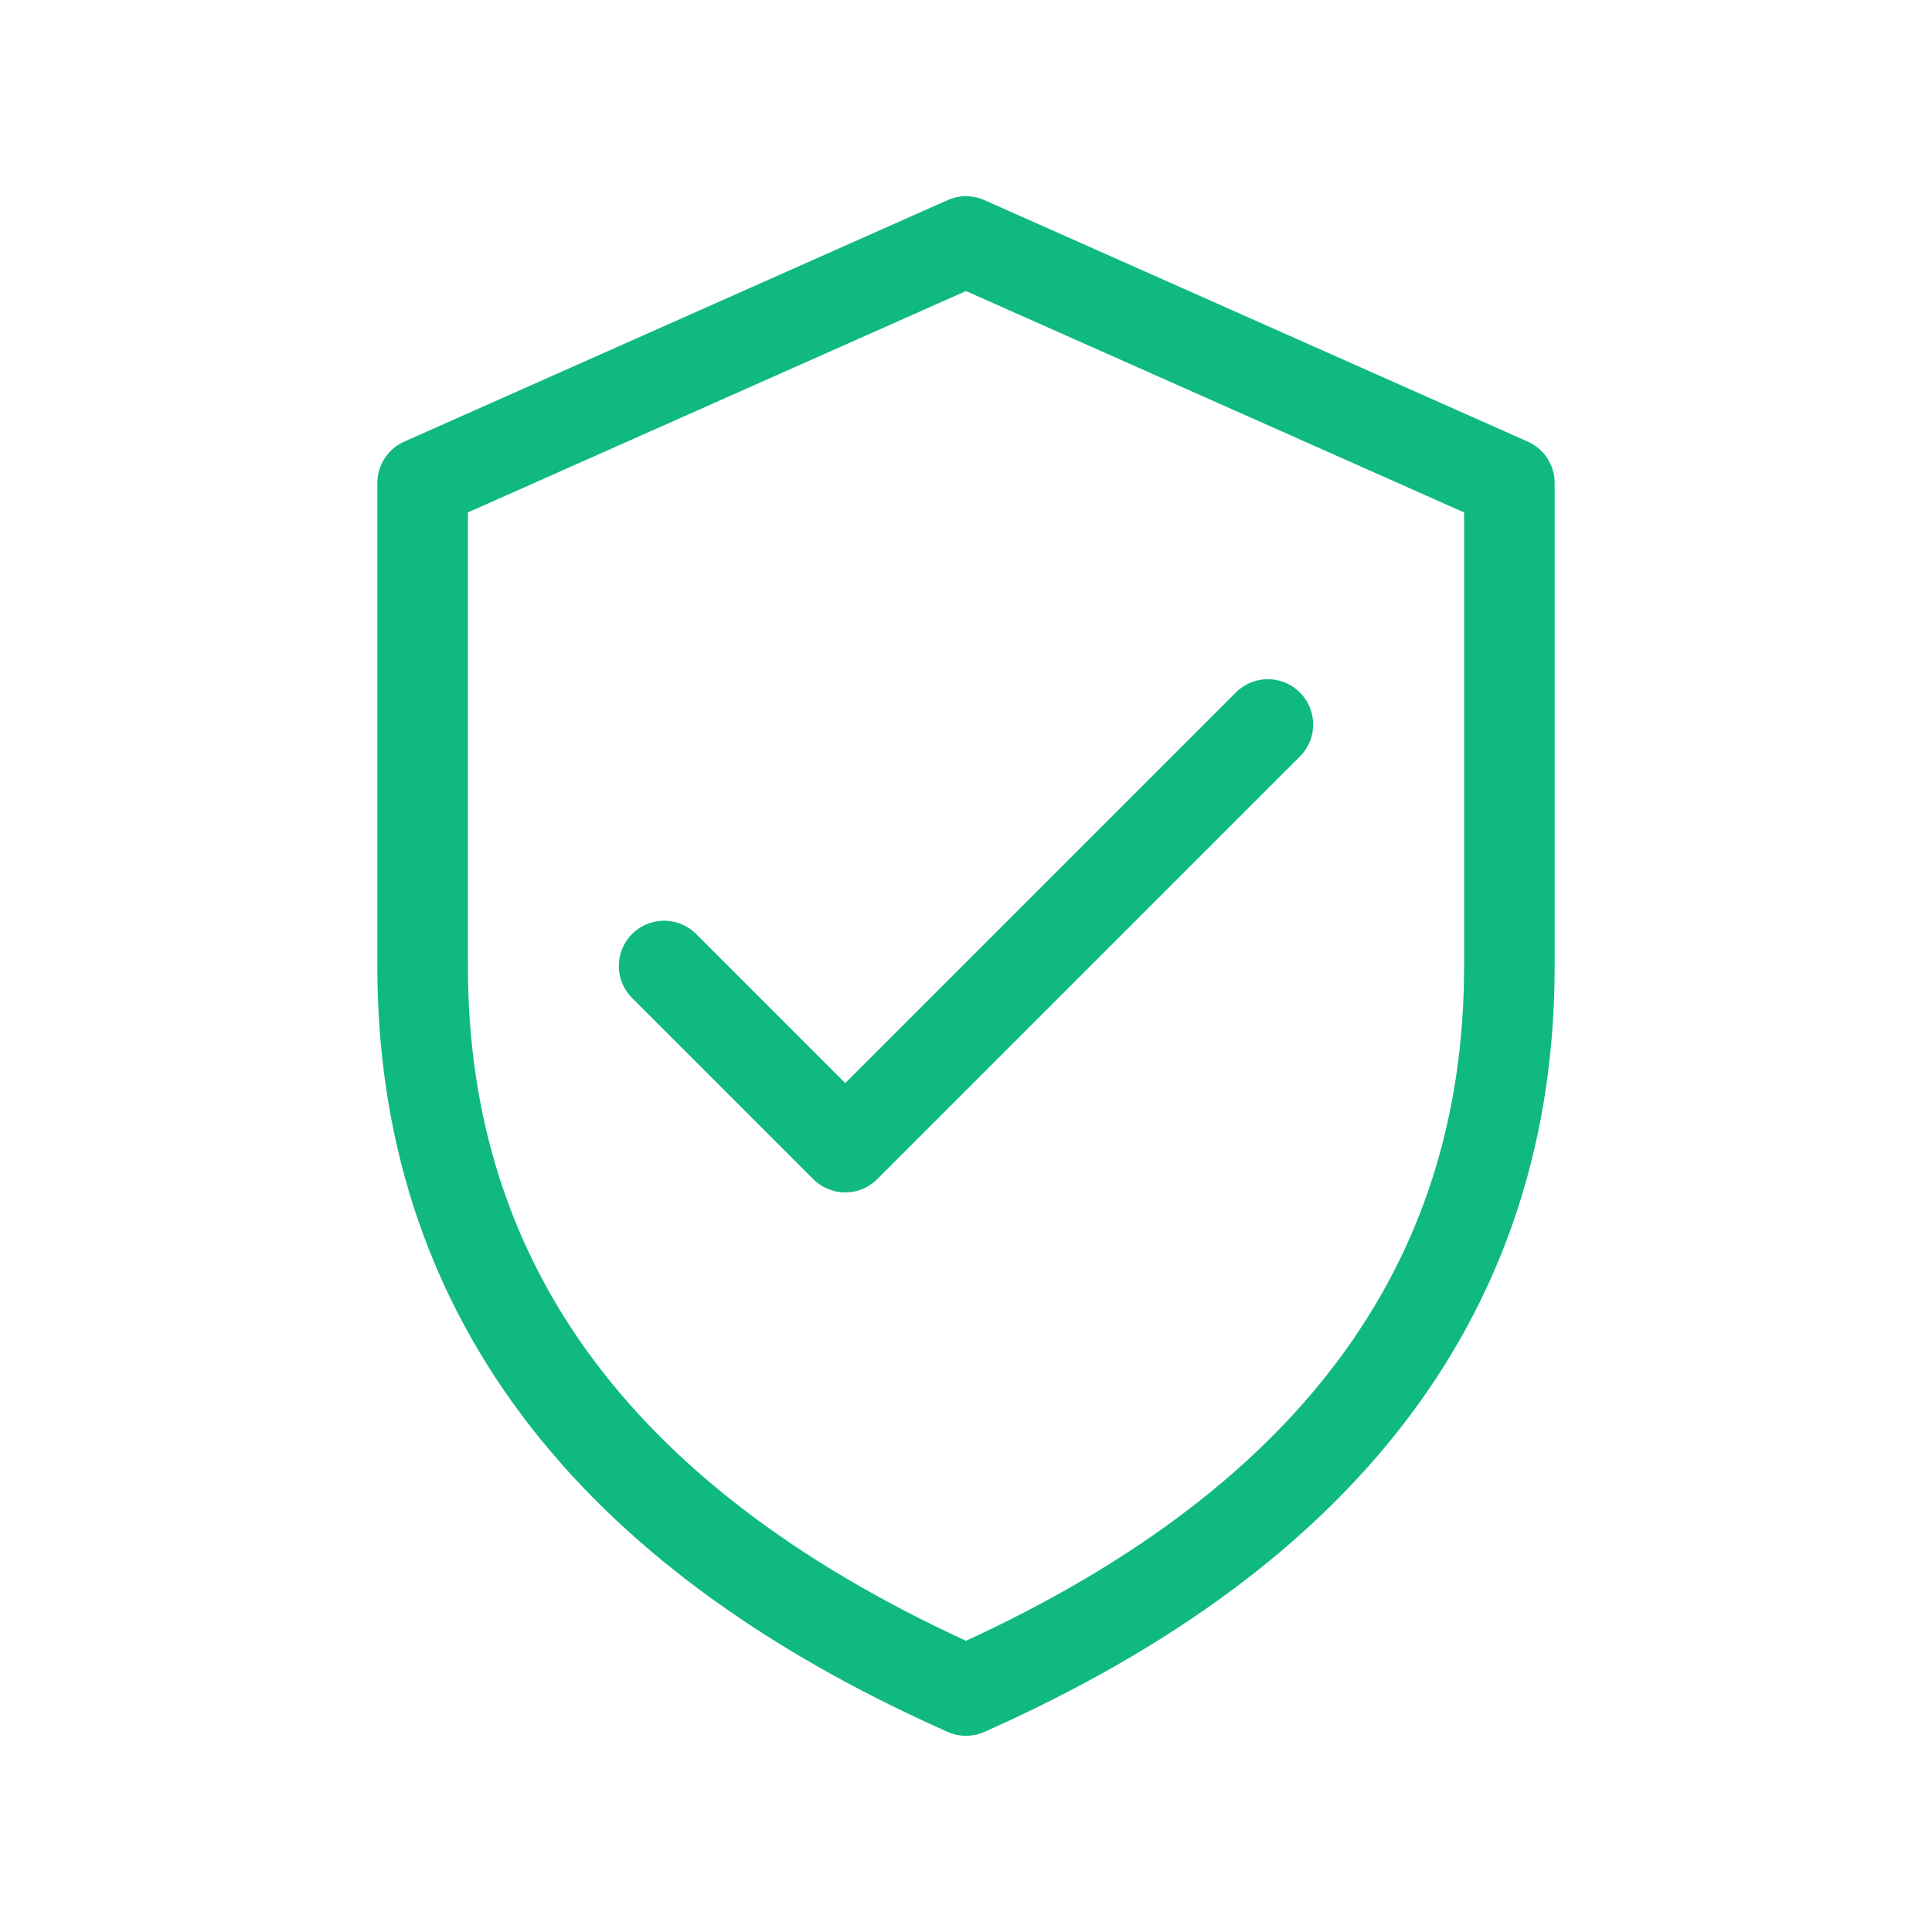
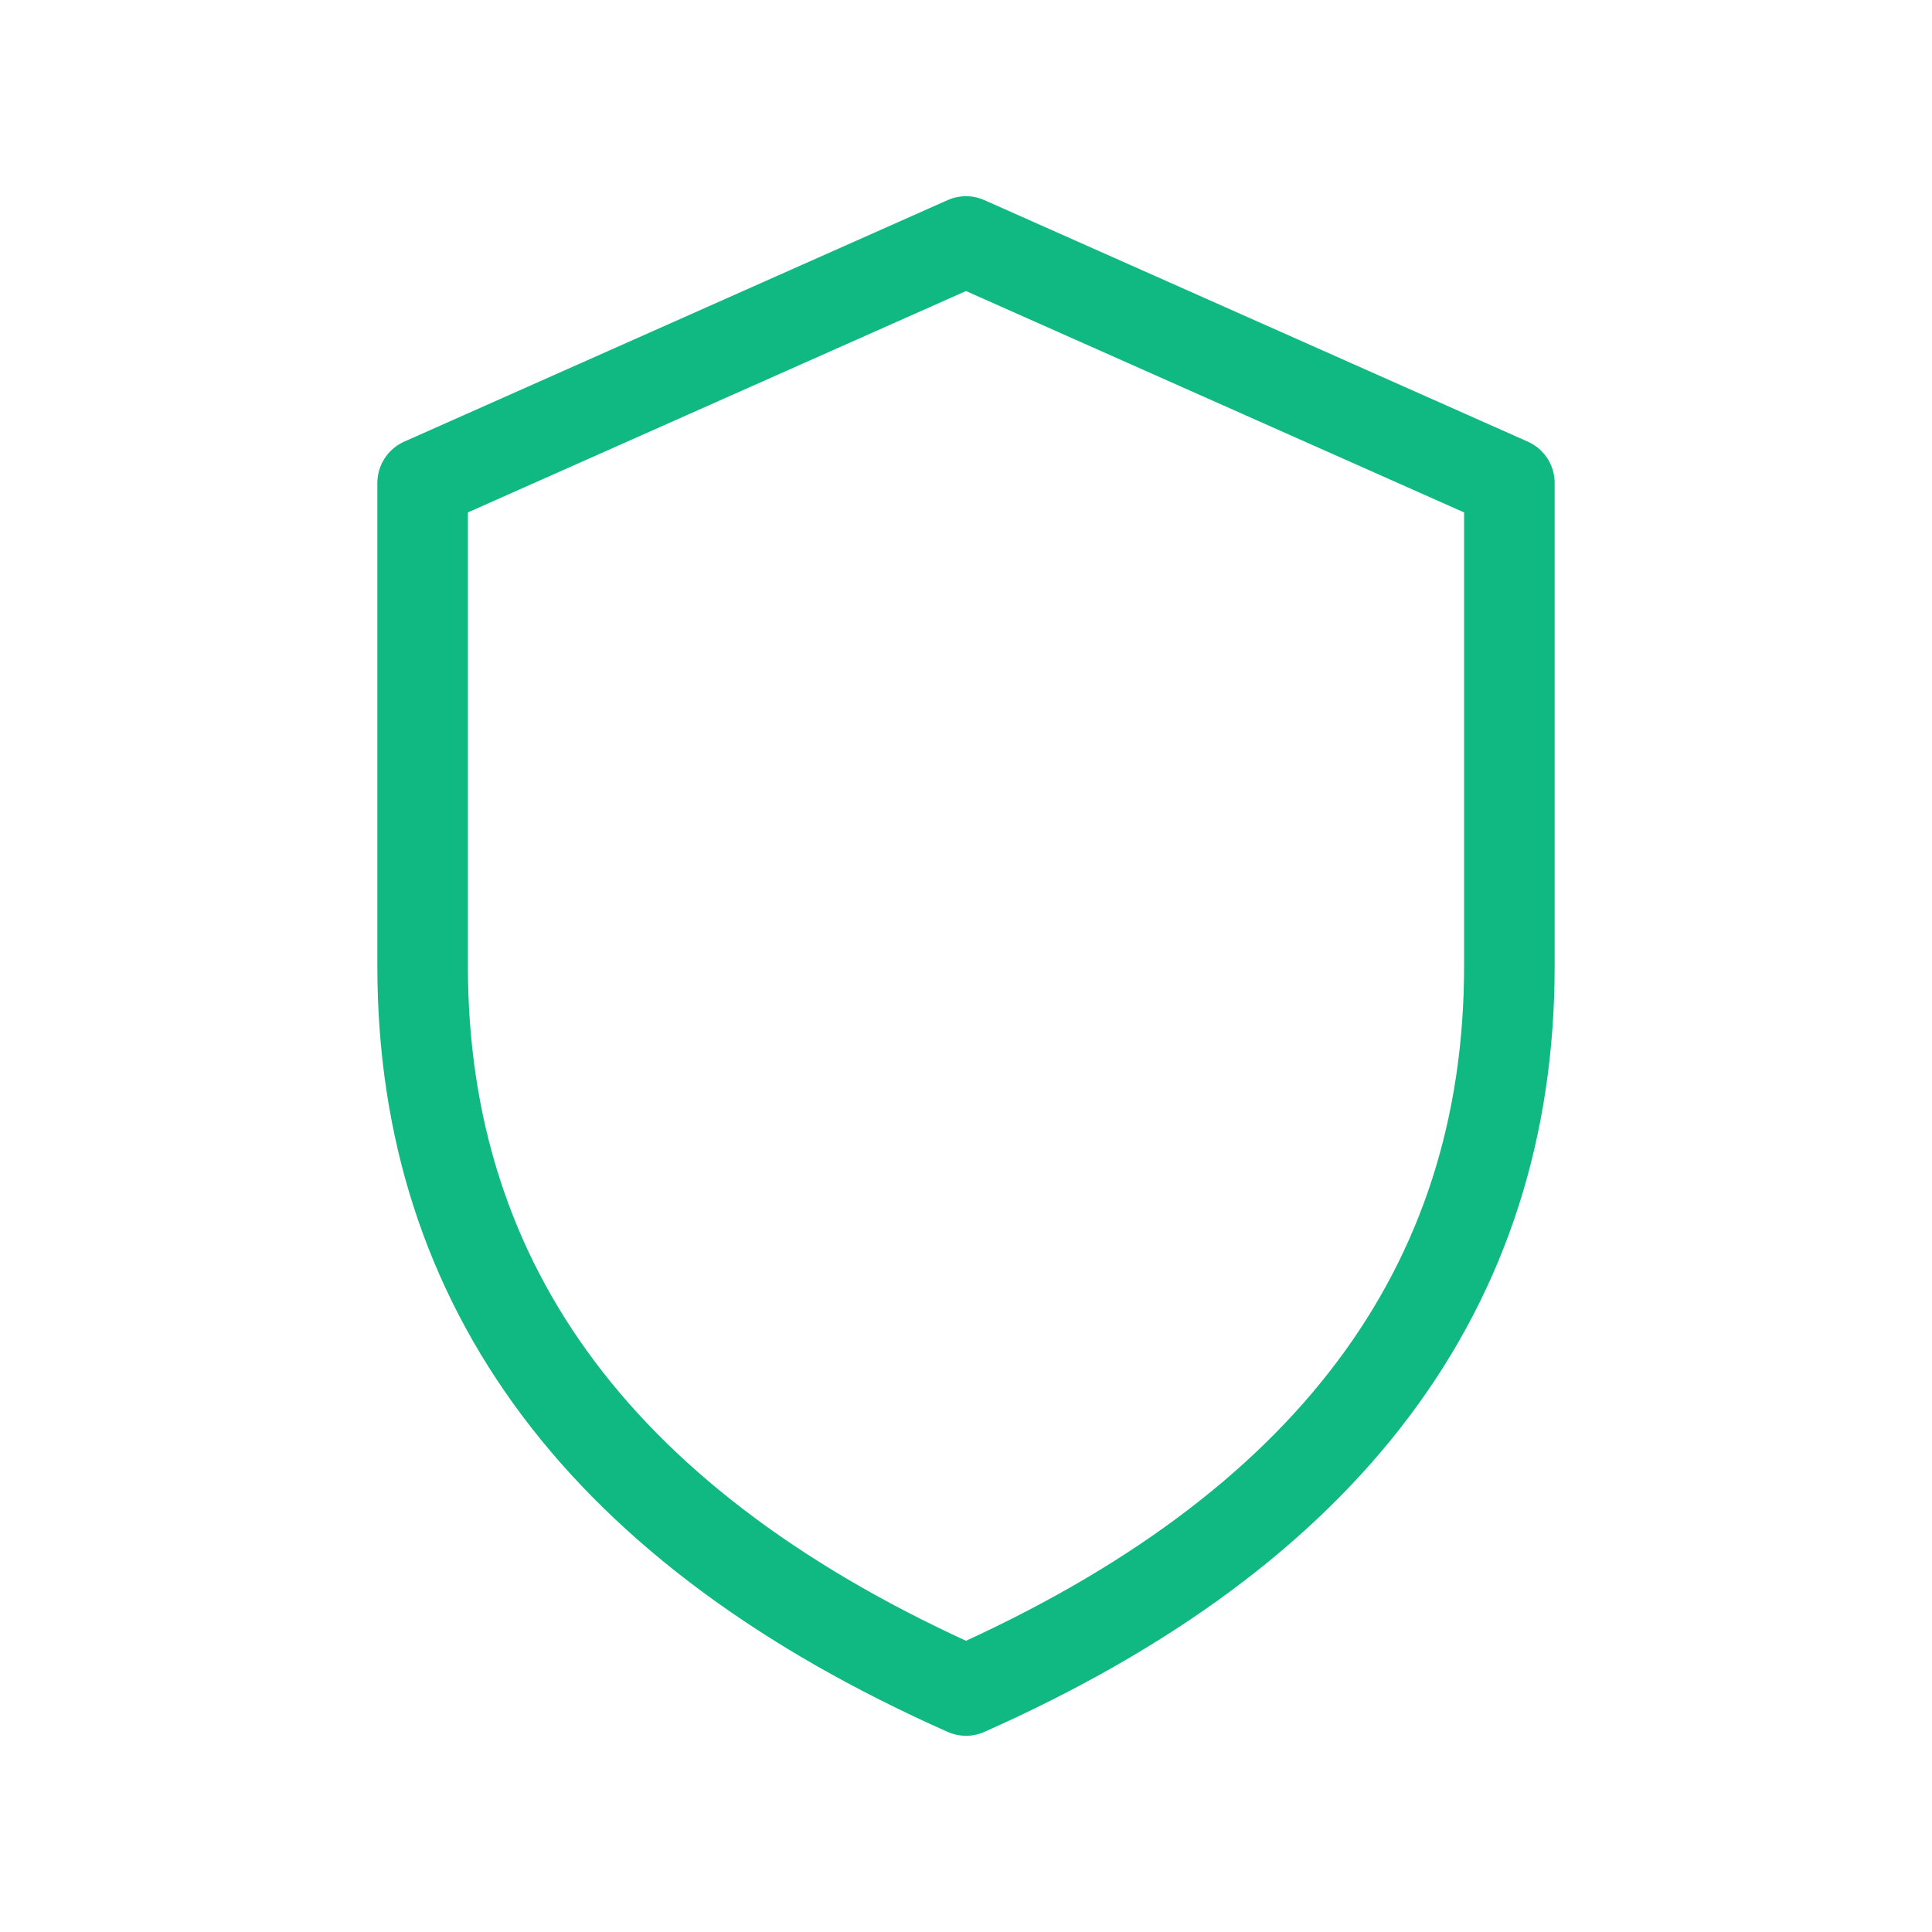
<svg xmlns="http://www.w3.org/2000/svg" viewBox="0 0 64 64">
  <path d="M 32 8 L 50 16 L 50 32 Q 50 48, 32 56 Q 14 48, 14 32 L 14 16 Z" fill="none" stroke="#10B981" stroke-width="3" stroke-linejoin="round" />
-   <polyline points="22,32 28,38 42,24" fill="none" stroke="#10B981" stroke-width="3" stroke-linecap="round" stroke-linejoin="round" />
</svg>